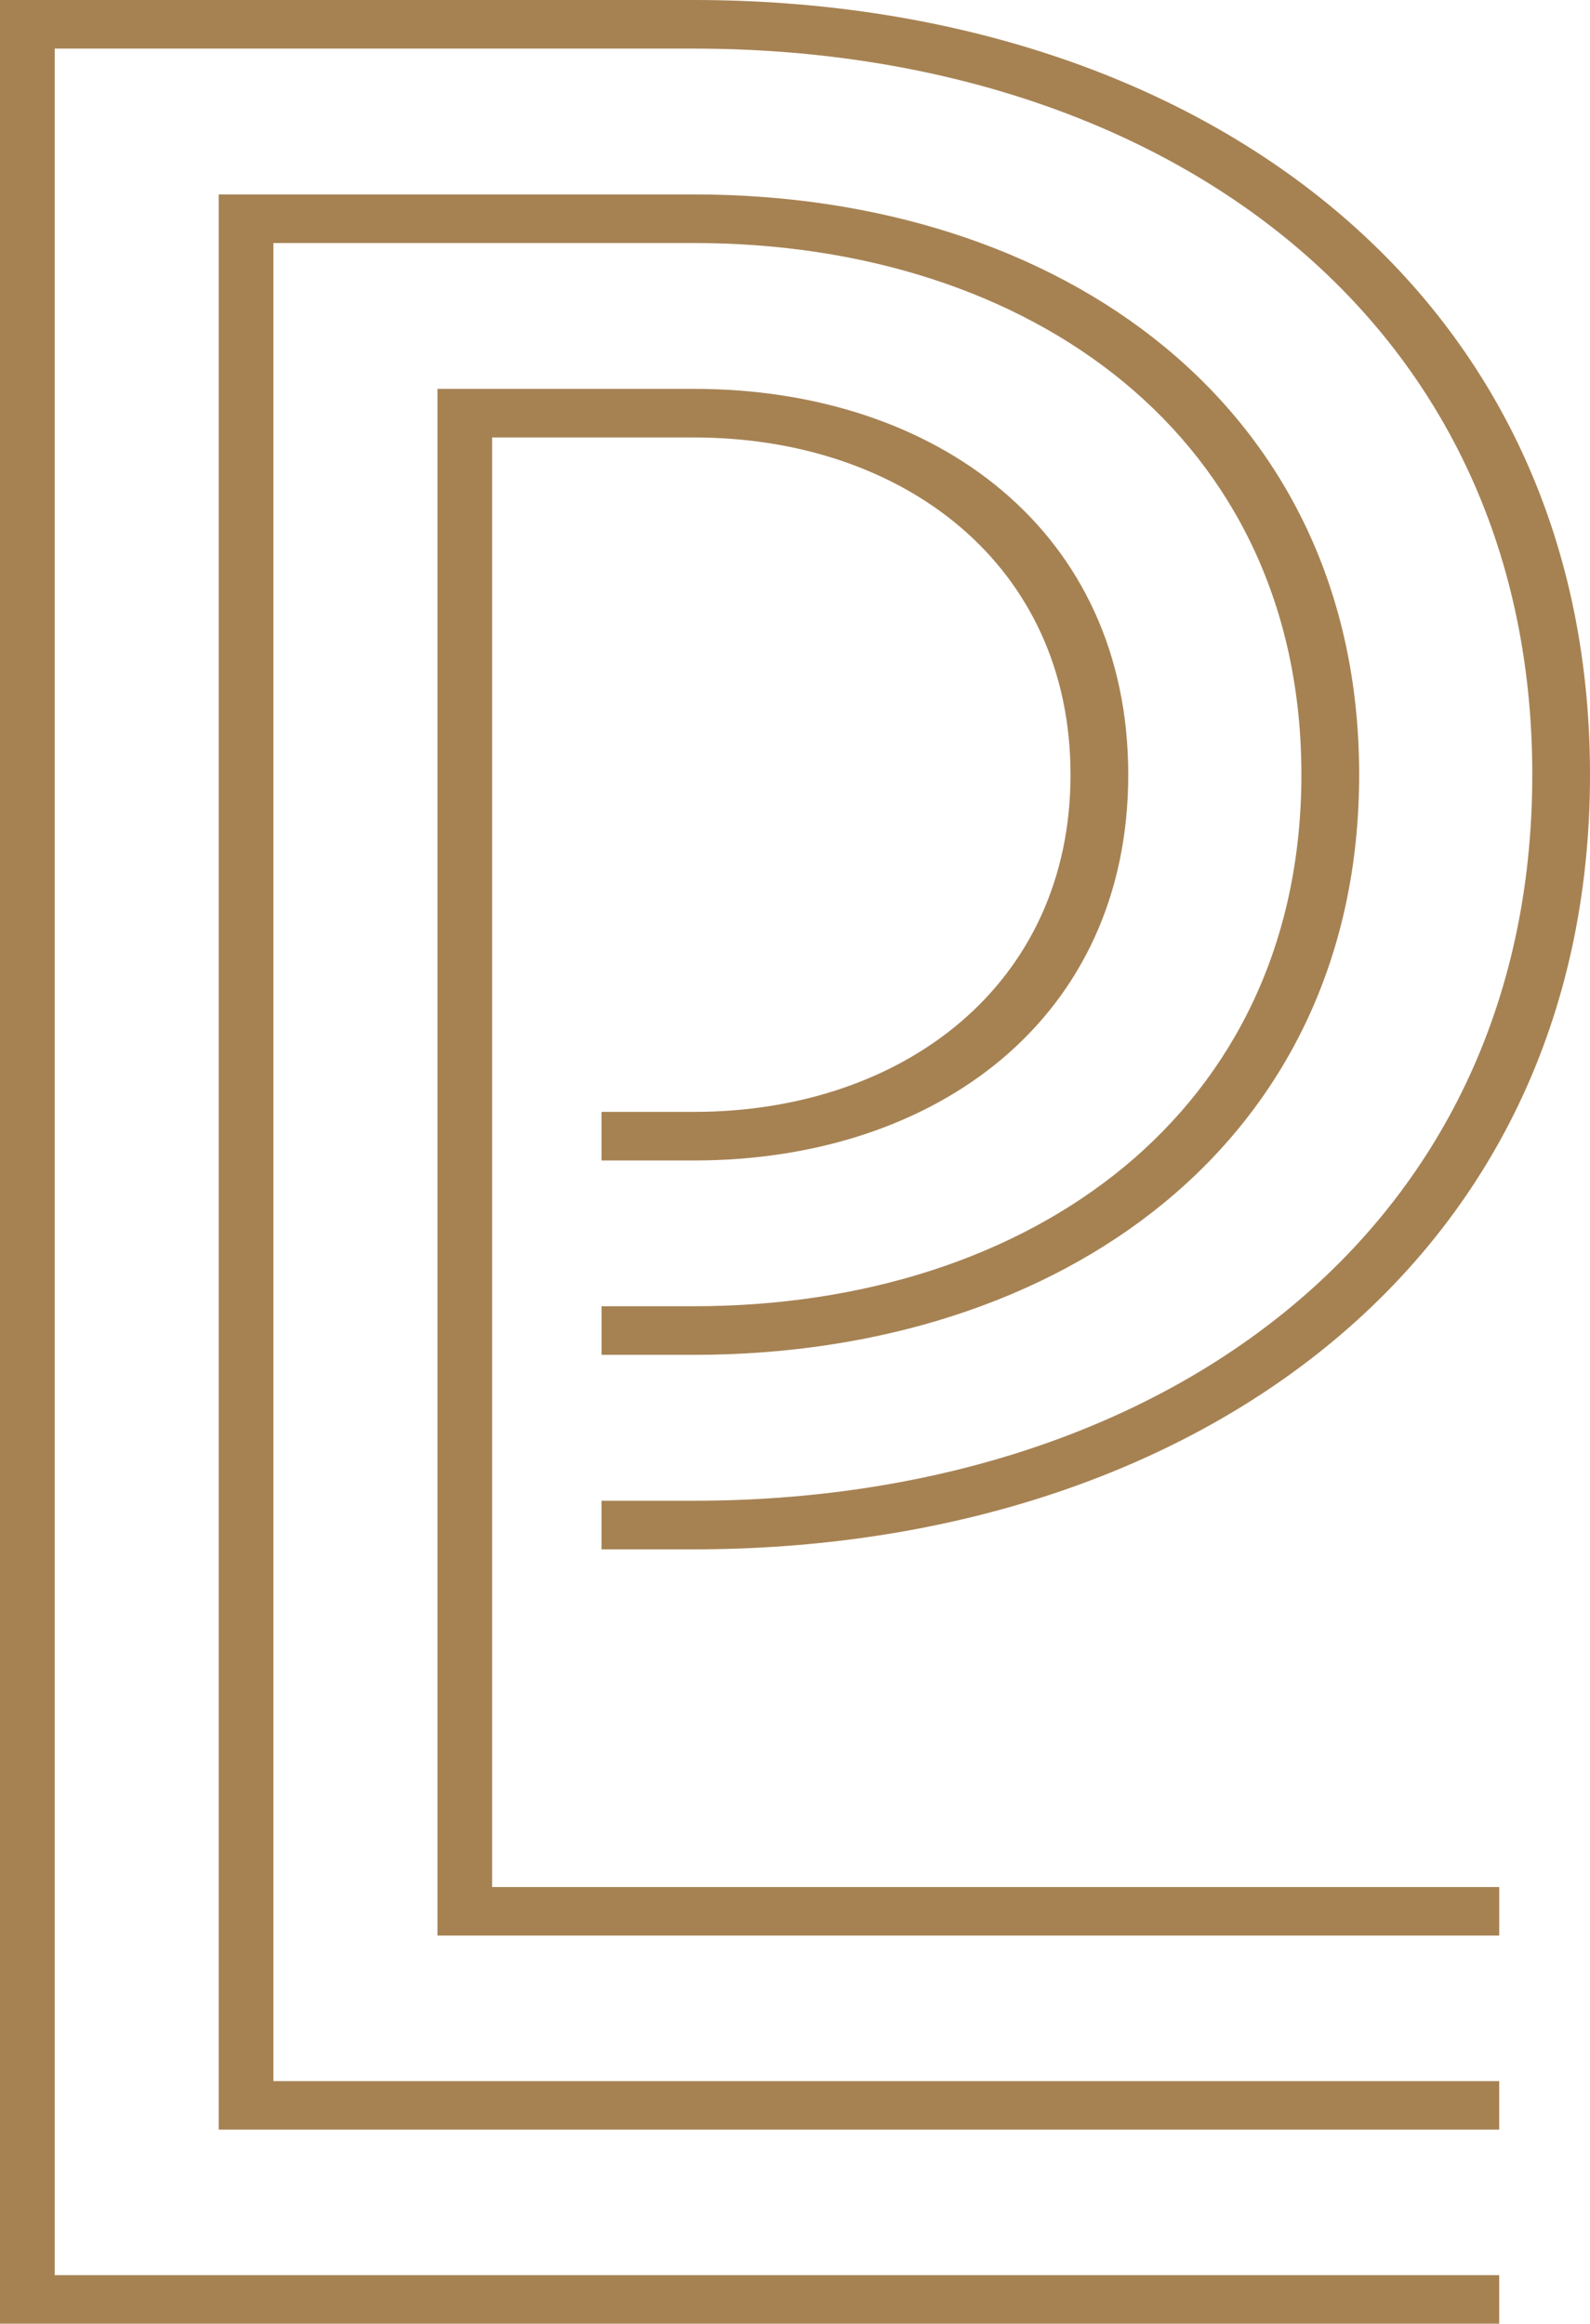
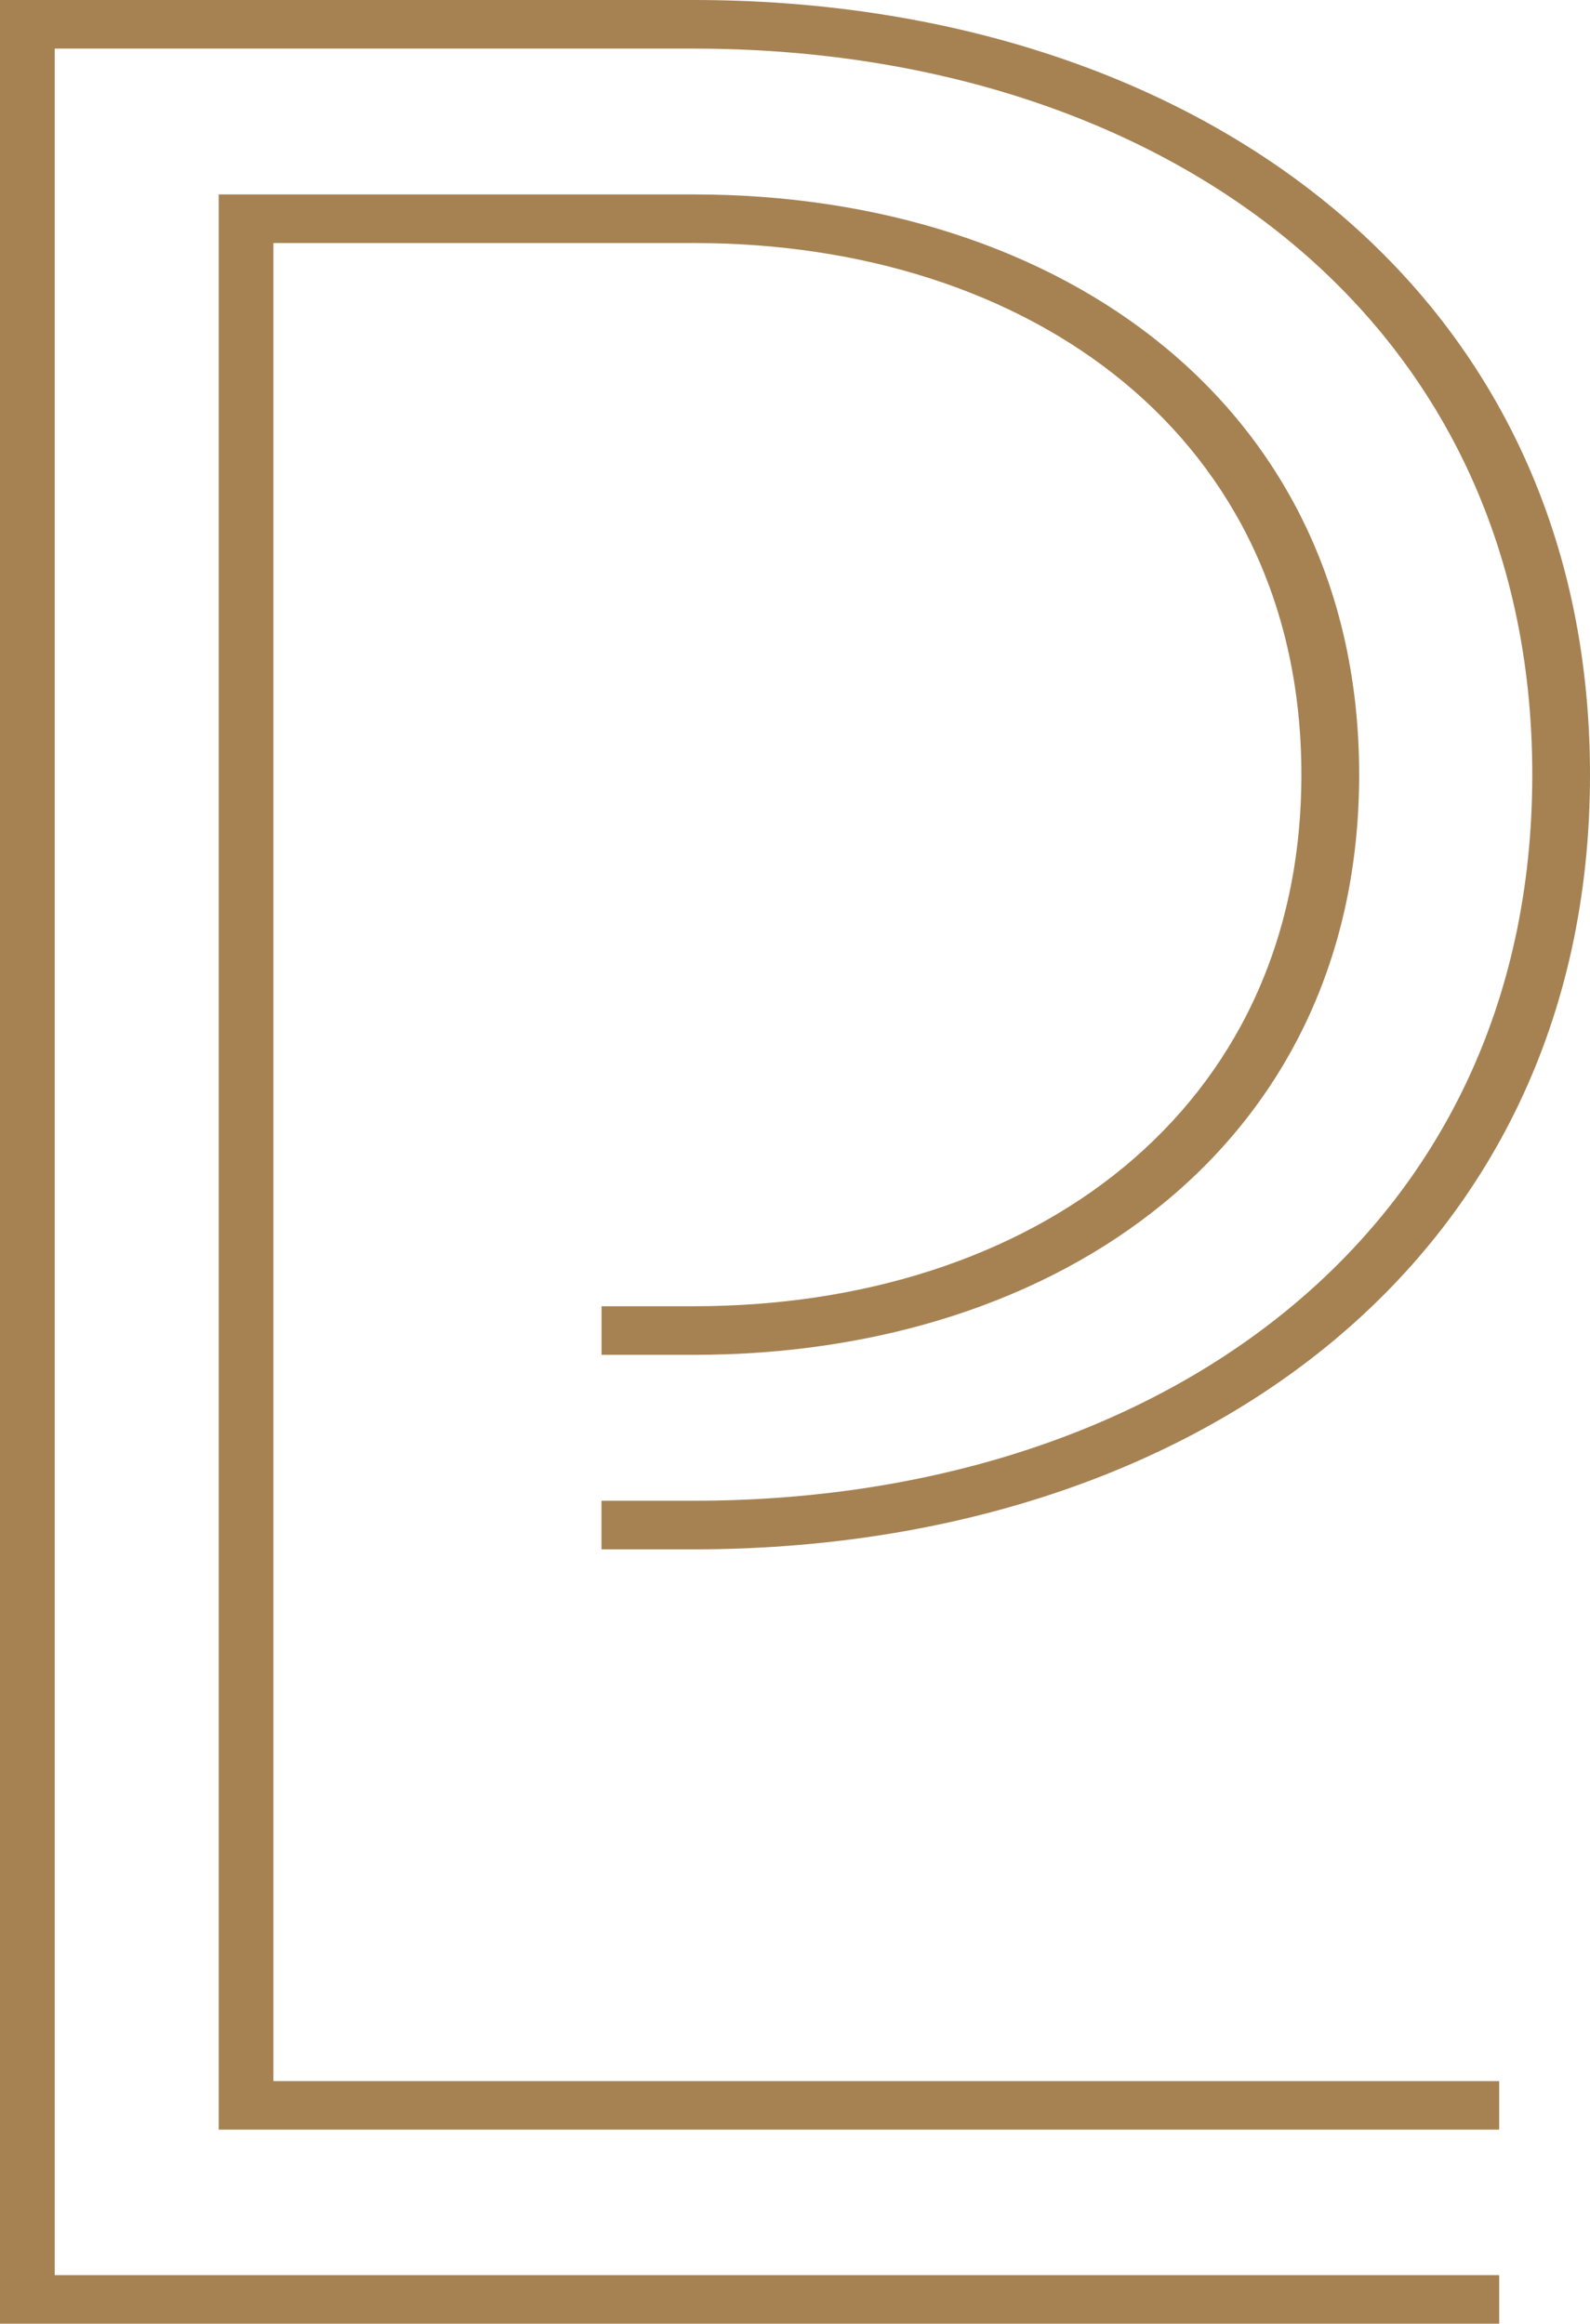
<svg xmlns="http://www.w3.org/2000/svg" id="Group_154" data-name="Group 154" width="83.972" height="122.717" viewBox="0 0 83.972 122.717">
  <g id="Group_155" data-name="Group 155">
-     <path id="Path_1" data-name="Path 1" d="M17.251,91.889V15.335H27.905c11.069,0,19.893,6.738,19.893,17.808S38.974,50.952,27.905,50.952H23.027v2.567h4.878c12.835,0,22.942-7.54,22.942-20.375S40.74,12.768,27.905,12.768H14.364V94.451H70.439V91.889Z" transform="translate(8.739 7.768)" fill="#a68253" />
    <path id="Path_2" data-name="Path 2" d="M10.07,106.022V8.951H32.275c17.808,0,32.086,10.268,32.086,28.076S50.084,65.1,32.275,65.1H27.4v2.567h4.878c19.412,0,35.134-11.23,35.134-30.643S51.687,6.384,32.275,6.384H7.181v102.2H74.808v-2.562Z" transform="translate(4.369 3.884)" fill="#a68253" />
    <path id="Path_3" data-name="Path 3" d="M2.889,120.154V2.567H36.643c24.387,0,44.281,13.958,44.281,38.344S61.029,79.256,36.643,79.256H31.766v2.567h4.877c25.99,0,47.329-14.921,47.329-40.911S62.633,0,36.643,0H0V122.717H79.177v-2.562Z" fill="#a68253" />
  </g>
</svg>